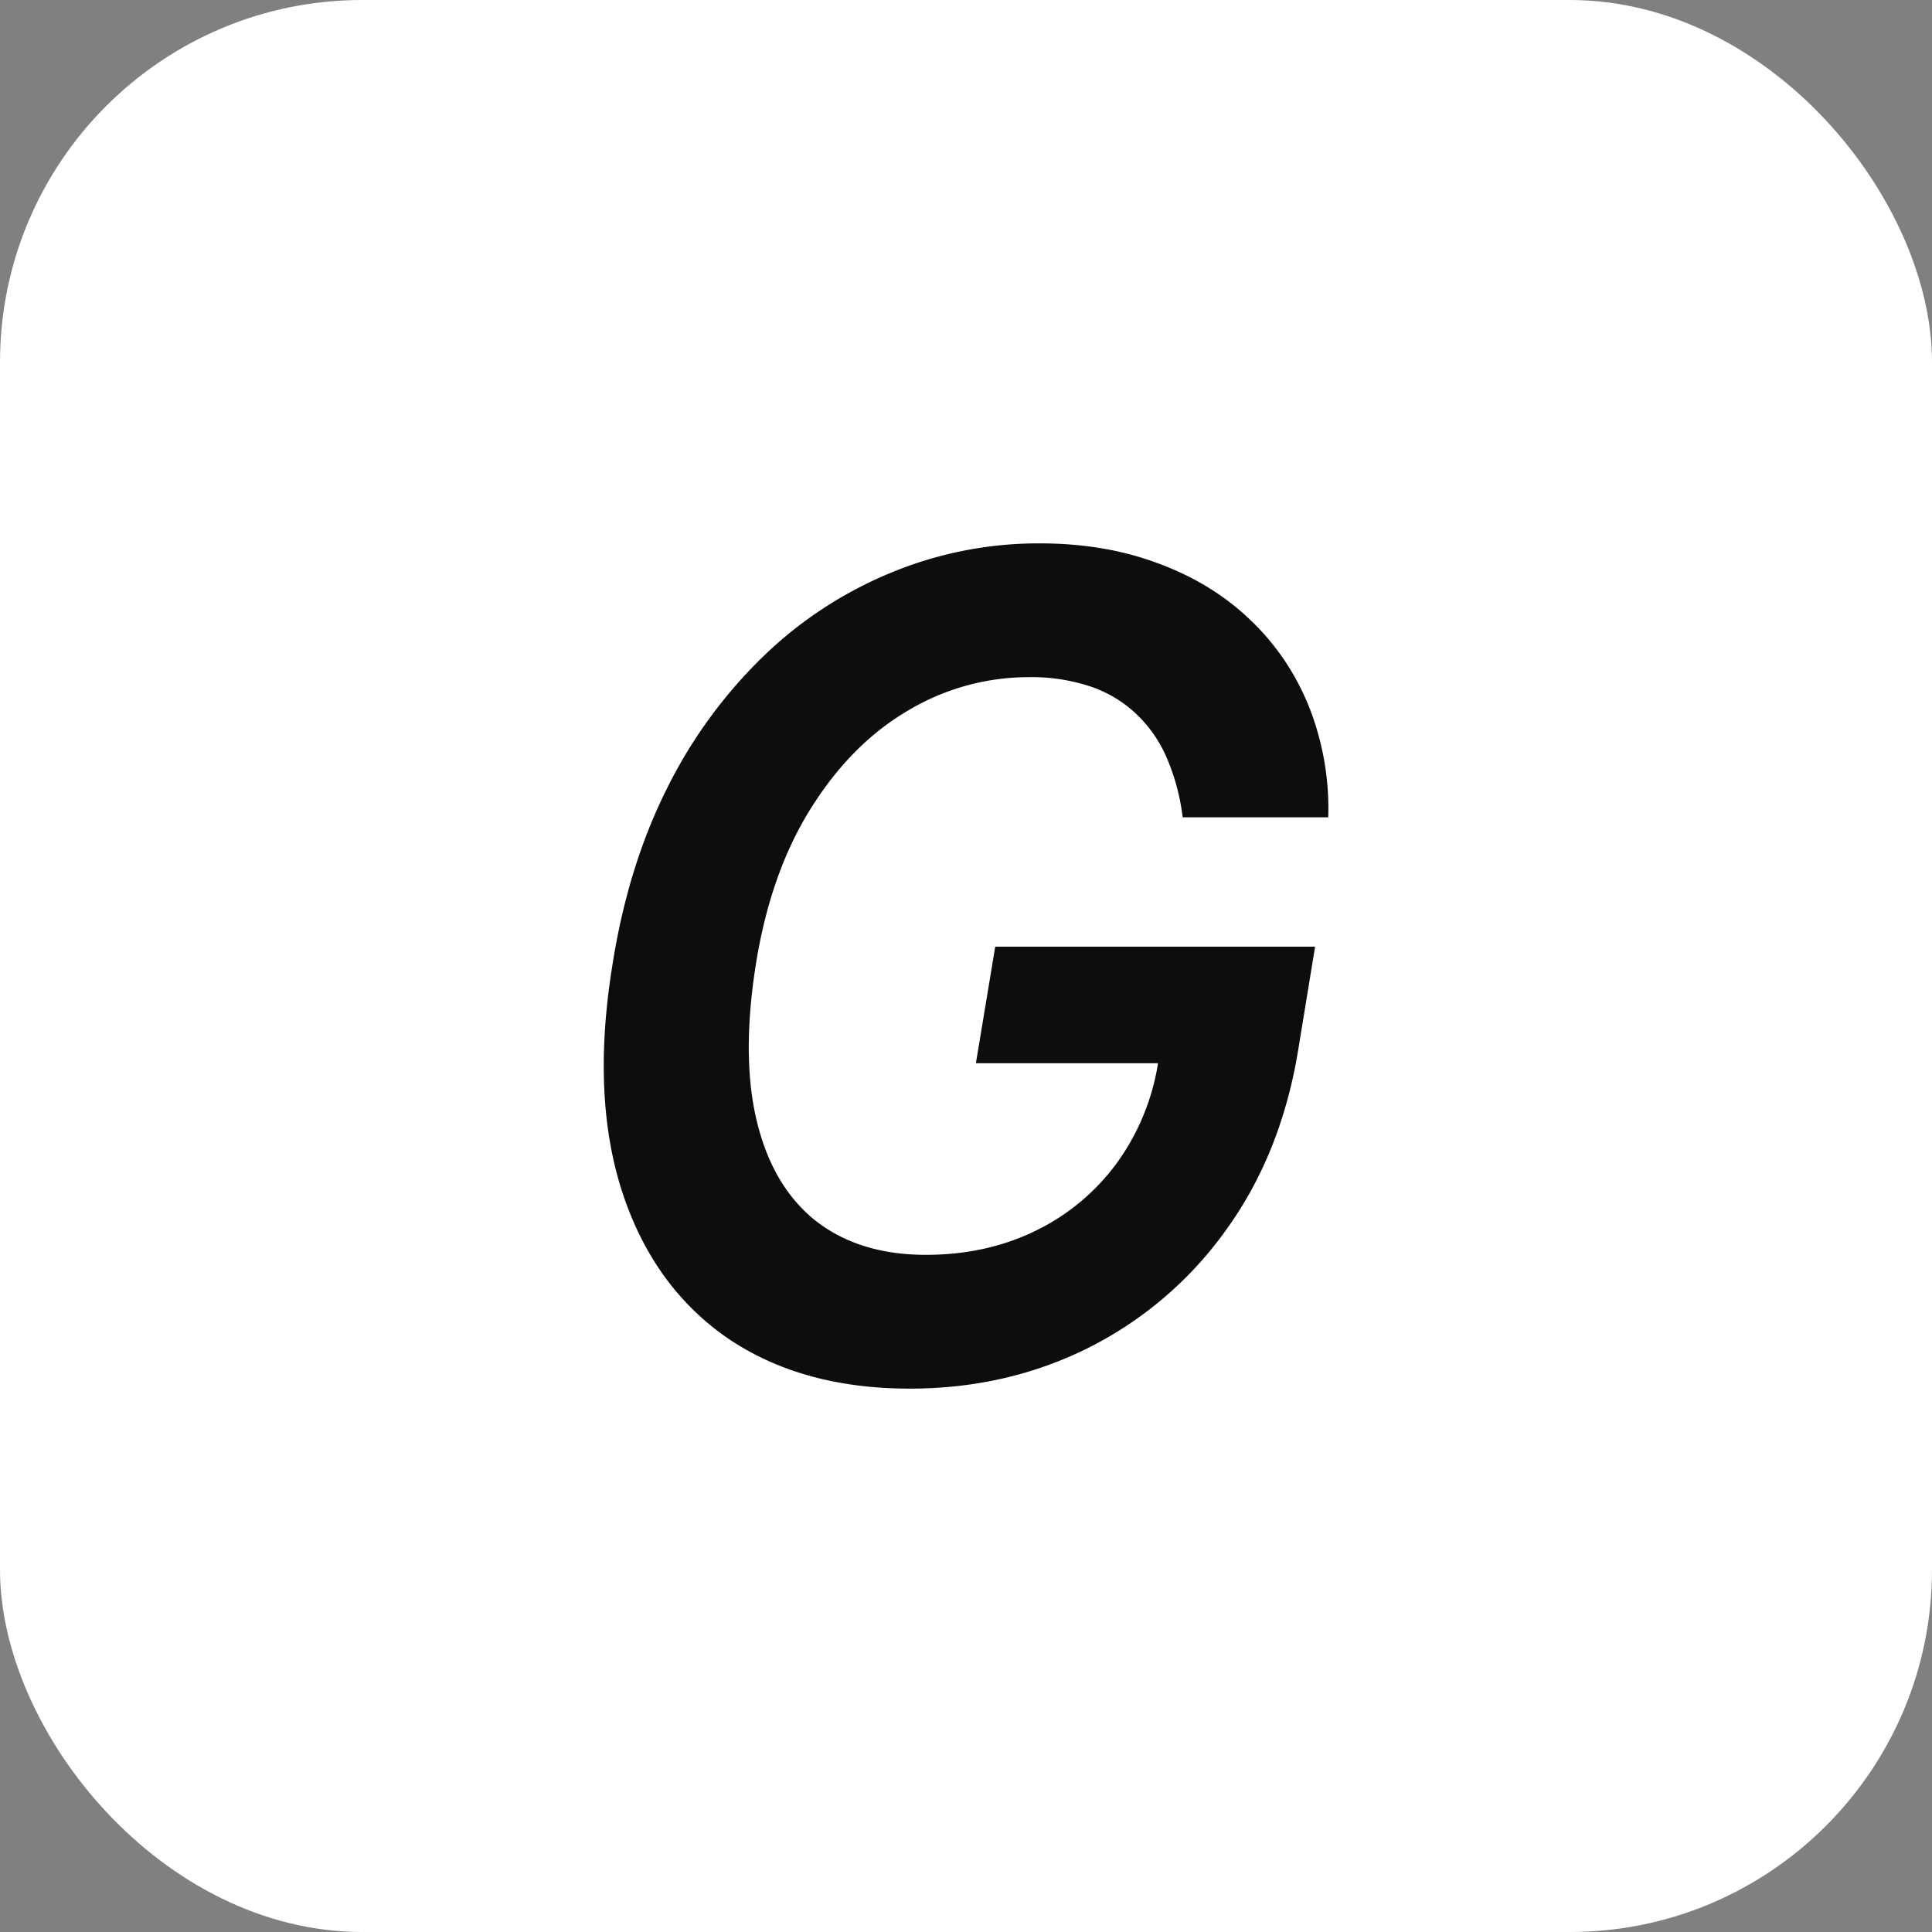
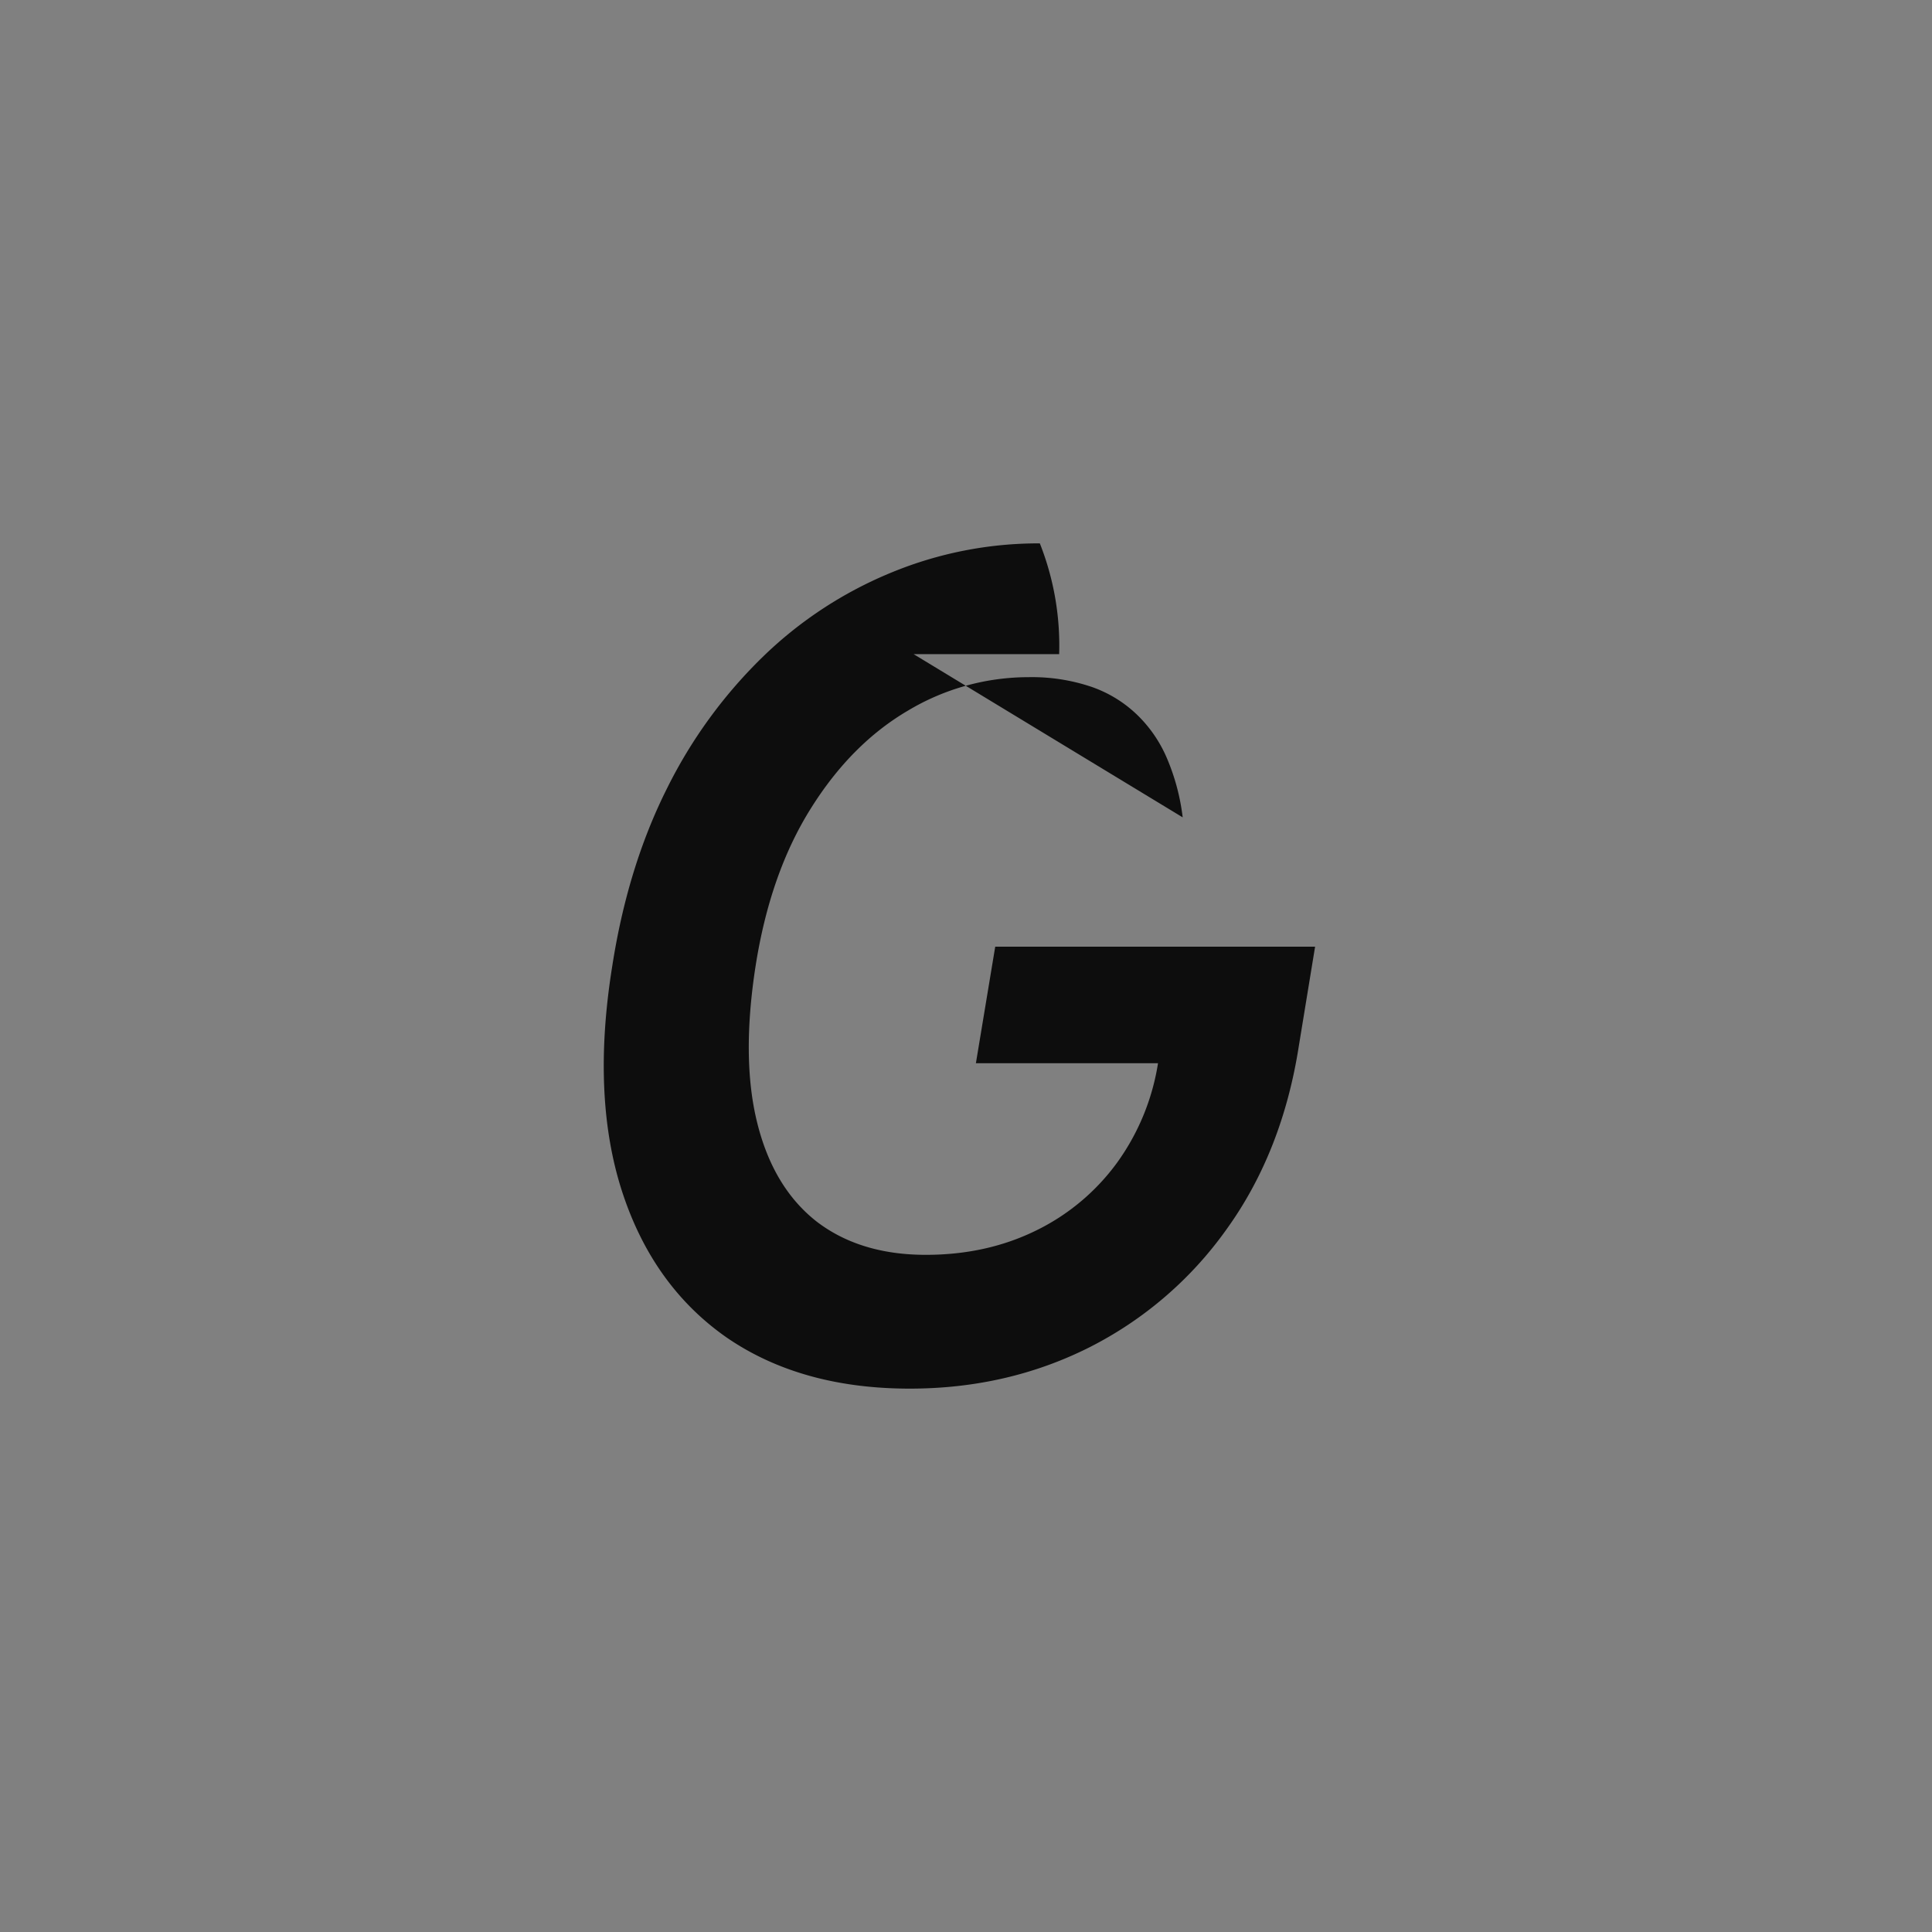
<svg xmlns="http://www.w3.org/2000/svg" width="32" height="32" fill="none">
  <rect width="100%" height="100%" fill="#808080" stroke="none" />
-   <rect width="32" height="32" fill="#fff" rx="6" />
-   <path fill="#0D0D0D" d="M19.589 13.538a3.573 3.573 0 0 0-.255-.965 2.195 2.195 0 0 0-.498-.732 2.057 2.057 0 0 0-.758-.465 3.082 3.082 0 0 0-1.04-.16 3.89 3.89 0 0 0-1.996.552c-.629.368-1.167.91-1.613 1.624-.446.71-.75 1.574-.912 2.595-.161 1.029-.153 1.9.026 2.615.178.714.506 1.257.982 1.63.48.368 1.084.552 1.81.552.668 0 1.274-.133 1.818-.399a3.624 3.624 0 0 0 1.352-1.131 3.83 3.83 0 0 0 .688-1.73l.523.086h-3.552l.32-1.93h5.298l-.268 1.637c-.182 1.172-.58 2.183-1.192 3.035a6.245 6.245 0 0 1-2.276 1.963c-.906.456-1.898.685-2.978.685-1.199 0-2.209-.282-3.03-.845-.815-.568-1.393-1.373-1.733-2.416-.34-1.046-.396-2.288-.166-3.726.17-1.1.472-2.082.905-2.947a7.99 7.99 0 0 1 1.607-2.203 6.712 6.712 0 0 1 2.123-1.384A6.386 6.386 0 0 1 17.223 9c.718 0 1.373.11 1.964.333.59.217 1.097.528 1.518.931.425.404.75.883.975 1.438a4.6 4.6 0 0 1 .32 1.835h-2.41Z" />
+   <path fill="#0D0D0D" d="M19.589 13.538a3.573 3.573 0 0 0-.255-.965 2.195 2.195 0 0 0-.498-.732 2.057 2.057 0 0 0-.758-.465 3.082 3.082 0 0 0-1.04-.16 3.89 3.89 0 0 0-1.996.552c-.629.368-1.167.91-1.613 1.624-.446.71-.75 1.574-.912 2.595-.161 1.029-.153 1.9.026 2.615.178.714.506 1.257.982 1.63.48.368 1.084.552 1.81.552.668 0 1.274-.133 1.818-.399a3.624 3.624 0 0 0 1.352-1.131 3.83 3.83 0 0 0 .688-1.73l.523.086h-3.552l.32-1.93h5.298l-.268 1.637c-.182 1.172-.58 2.183-1.192 3.035a6.245 6.245 0 0 1-2.276 1.963c-.906.456-1.898.685-2.978.685-1.199 0-2.209-.282-3.03-.845-.815-.568-1.393-1.373-1.733-2.416-.34-1.046-.396-2.288-.166-3.726.17-1.1.472-2.082.905-2.947a7.99 7.99 0 0 1 1.607-2.203 6.712 6.712 0 0 1 2.123-1.384A6.386 6.386 0 0 1 17.223 9a4.6 4.6 0 0 1 .32 1.835h-2.41Z" />
</svg>